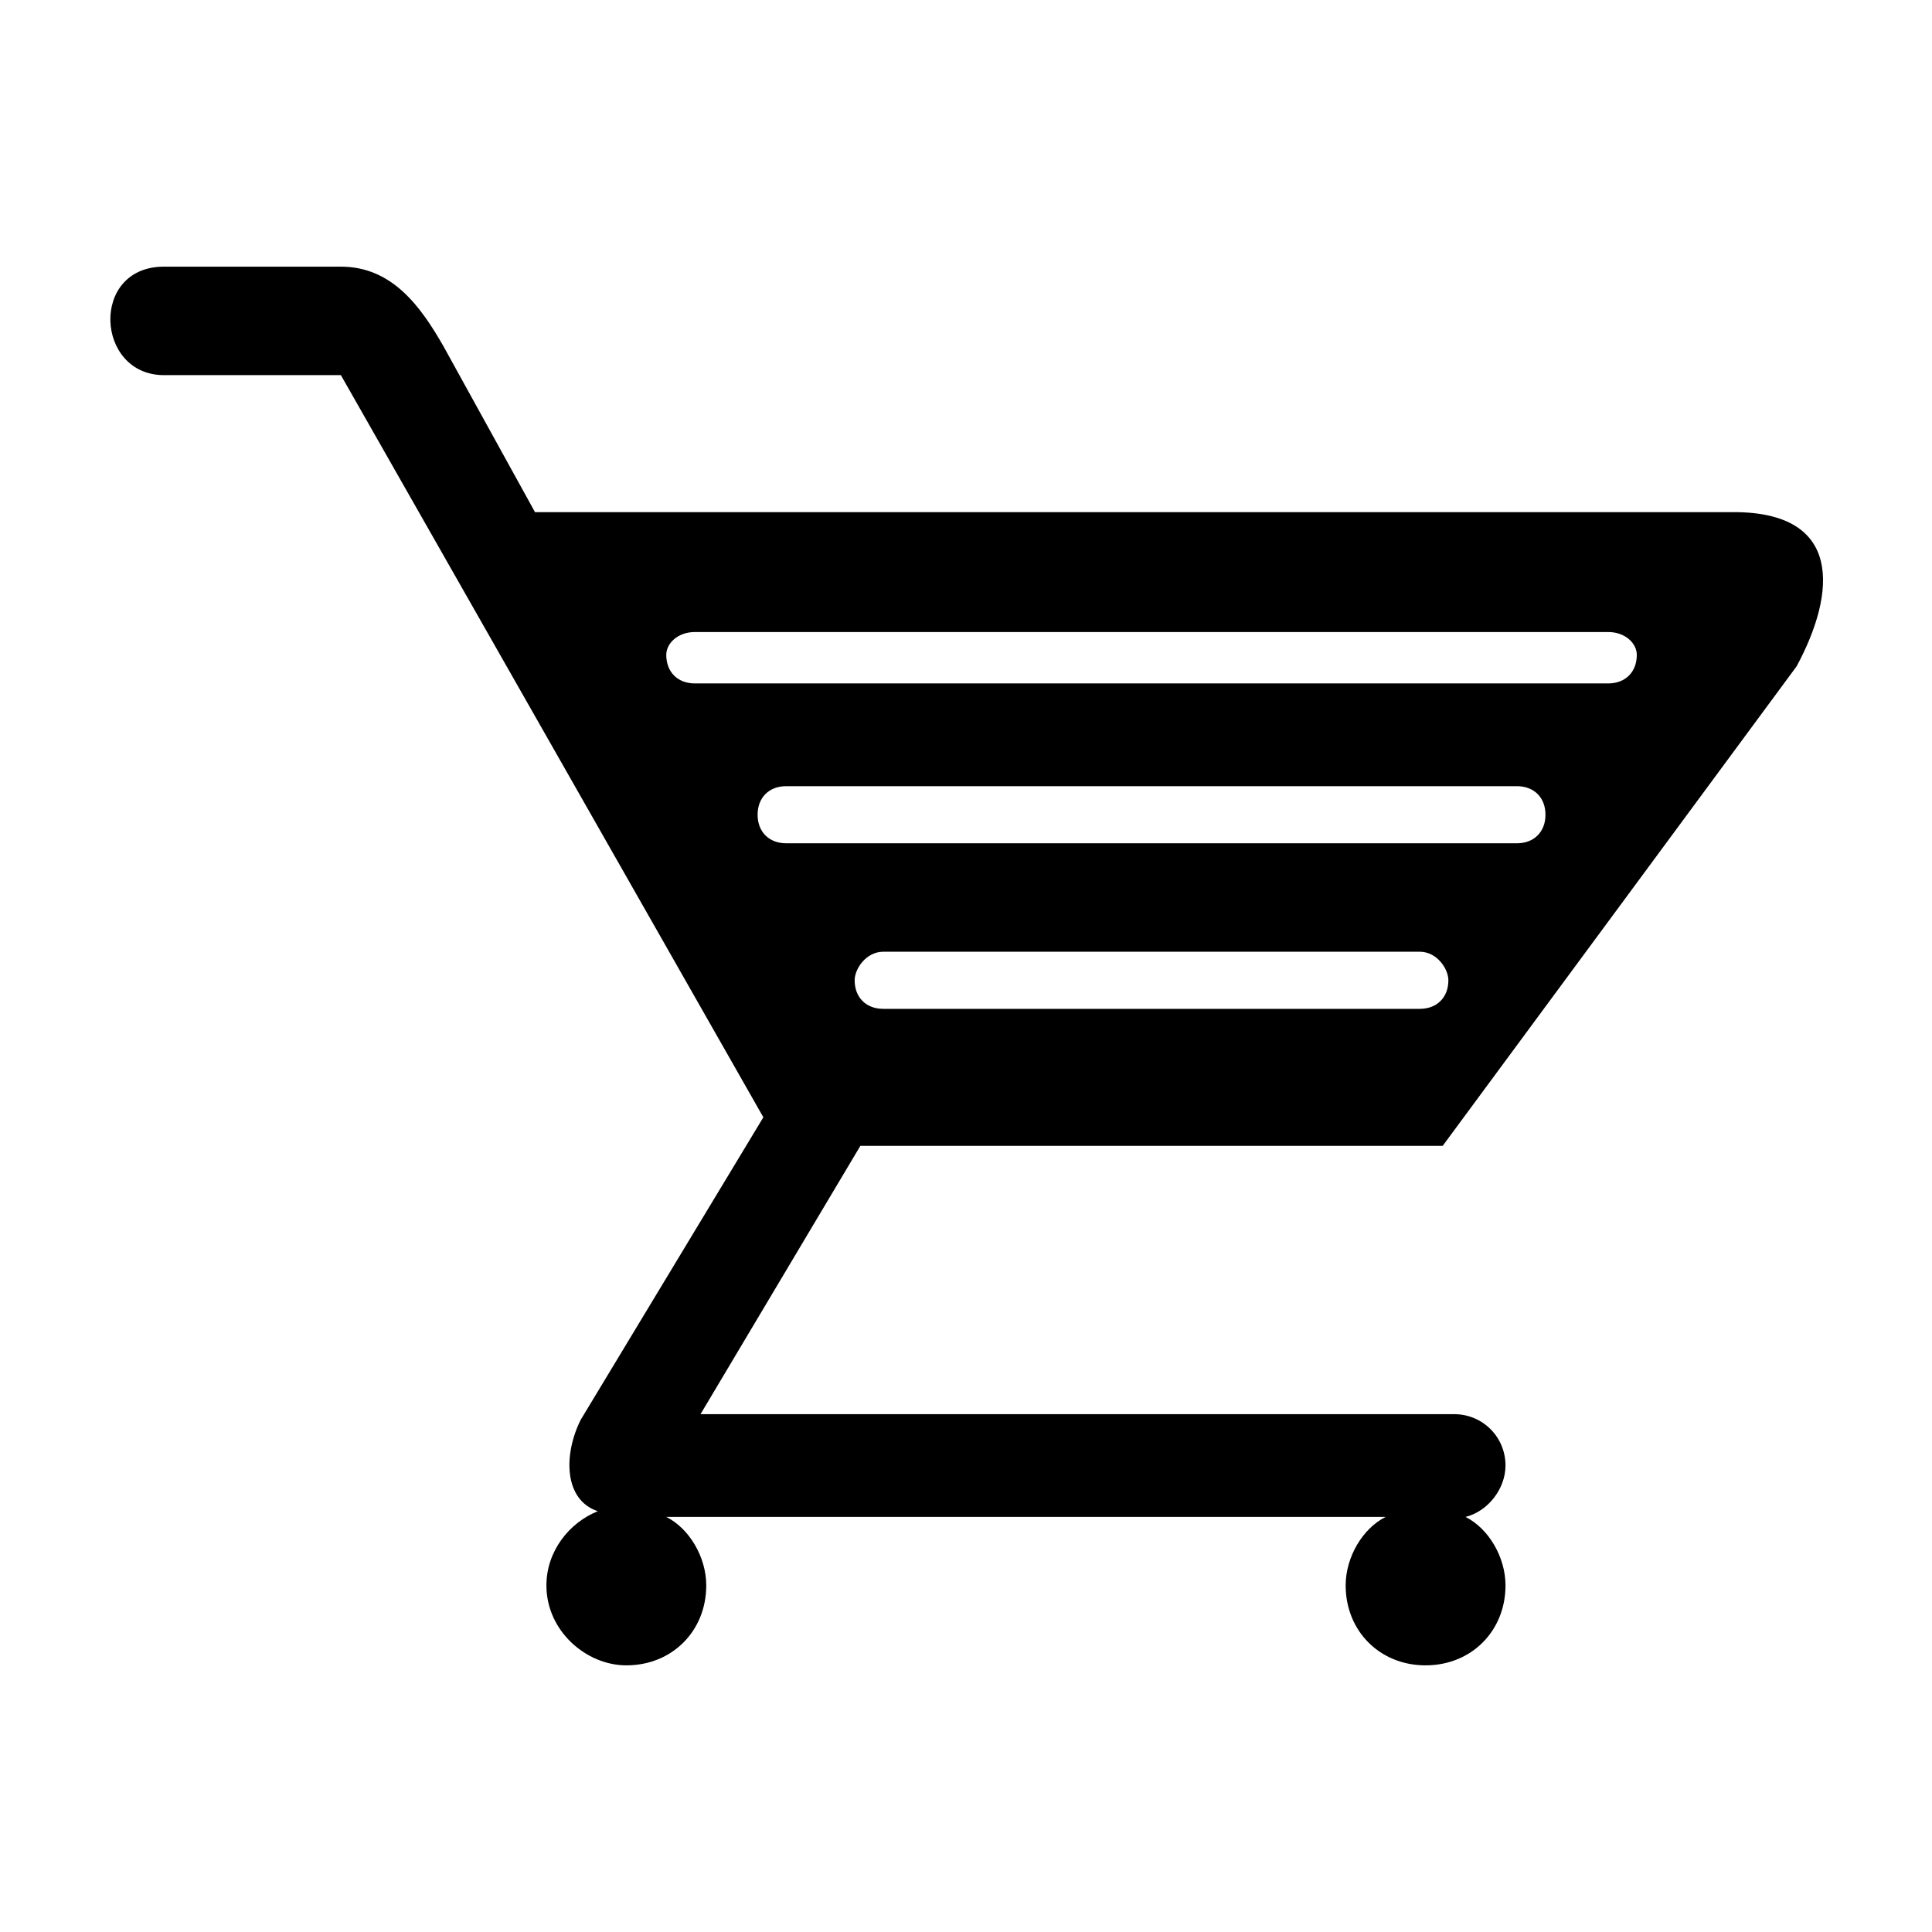
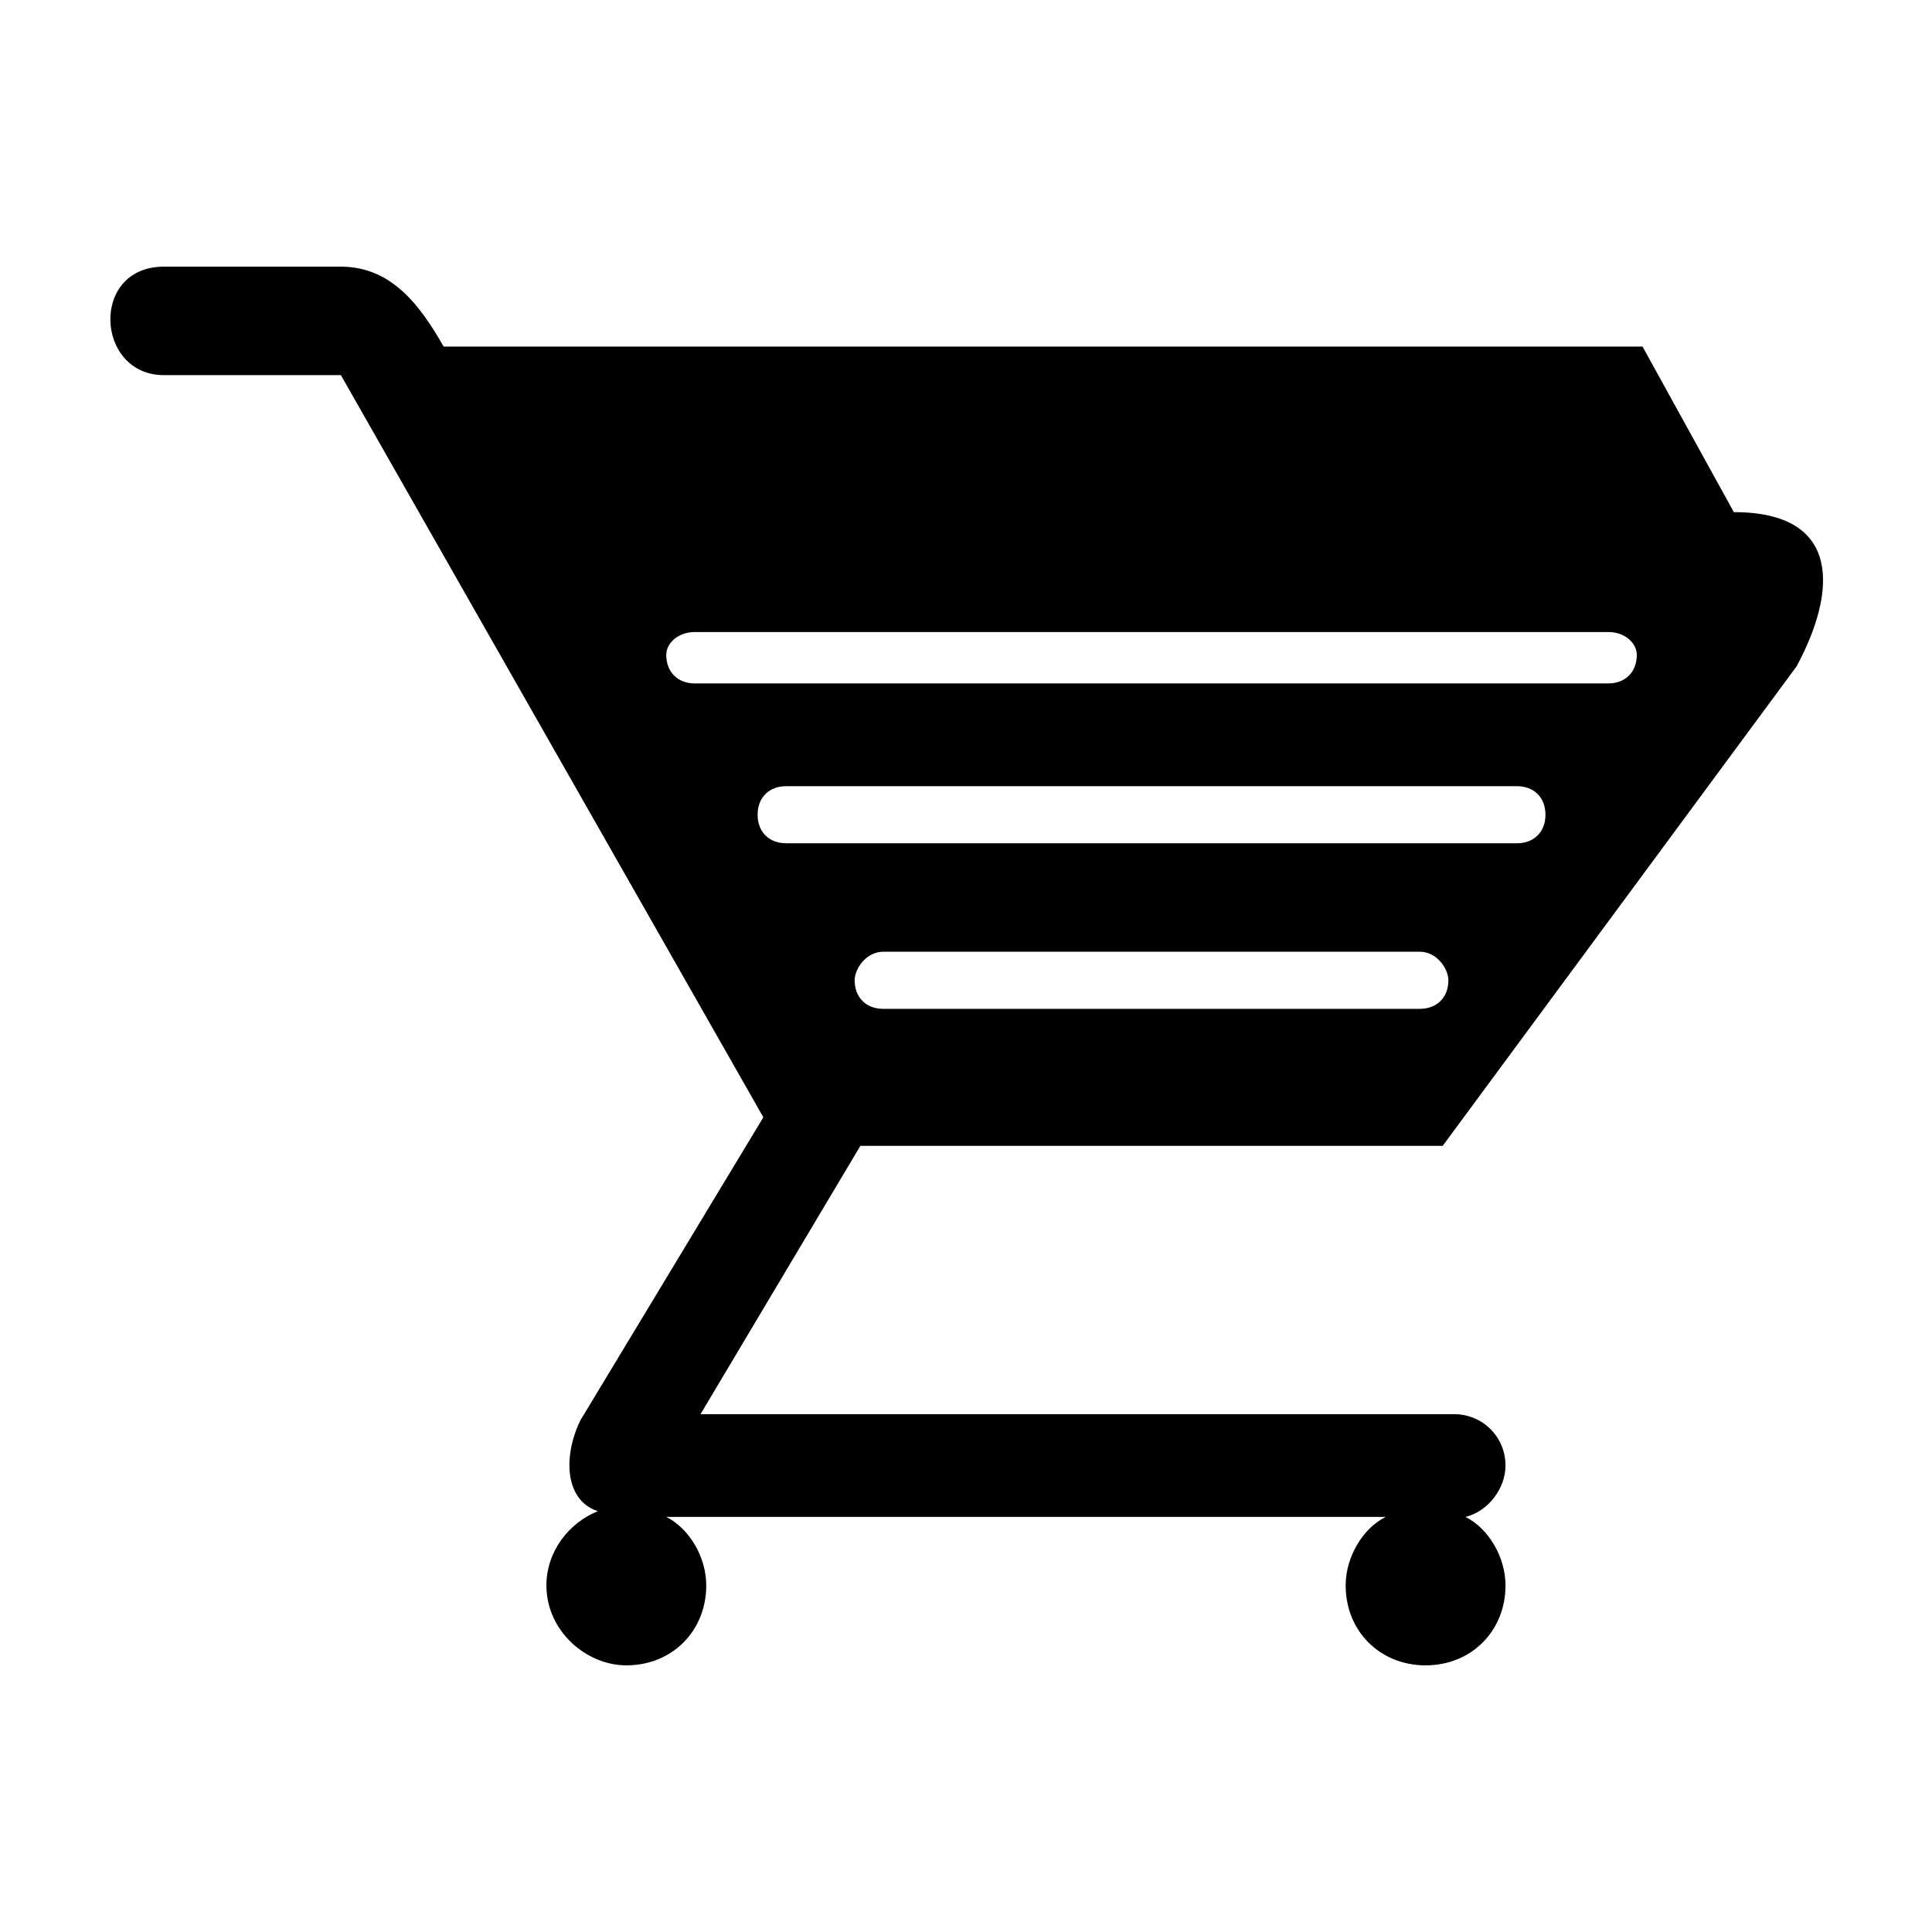
<svg xmlns="http://www.w3.org/2000/svg" fill="#000000" width="800px" height="800px" version="1.1" viewBox="144 144 512 512">
-   <path d="m603.49 279.72c28.746 0 27.234 21.18 16.641 40.848l-93.801 127.09h-154.32l-42.363 71.109h199.71c7.566 0 13.617 6.051 13.617 13.617 0 6.051-4.539 12.105-10.59 13.617 6.051 3.027 10.59 10.59 10.59 18.156 0 12.105-9.078 21.18-21.18 21.18-12.105 0-21.18-9.078-21.18-21.18 0-7.566 4.539-15.129 10.59-18.156h-190.63c6.051 3.027 10.59 10.59 10.59 18.156 0 12.105-9.078 21.18-21.18 21.18-10.59 0-21.18-9.078-21.18-21.18 0-9.078 6.051-16.641 13.617-19.668-9.078-3.027-9.078-15.129-4.539-24.207l48.414-80.188-111.96-196.68h-46.902c-18.156 0-19.668-28.746 0-28.746h46.902c13.617 0 21.18 10.59 27.234 21.18l24.207 43.875h317.72zm-225.43 116.5h142.21c4.539 0 7.566 4.539 7.566 7.566 0 4.539-3.027 7.566-7.566 7.566h-142.21c-4.539 0-7.566-3.027-7.566-7.566 0-3.027 3.027-7.566 7.566-7.566zm-25.719-43.875h193.66c4.539 0 7.566 3.027 7.566 7.566s-3.027 7.566-7.566 7.566h-193.66c-4.539 0-7.566-3.027-7.566-7.566s3.027-7.566 7.566-7.566zm-24.207-40.848h242.07c4.539 0 7.566 3.027 7.566 6.051 0 4.539-3.027 7.566-7.566 7.566h-242.07c-4.539 0-7.566-3.027-7.566-7.566 0-3.027 3.027-6.051 7.566-6.051z" fill-rule="evenodd" />
+   <path d="m603.49 279.72c28.746 0 27.234 21.18 16.641 40.848l-93.801 127.09h-154.32l-42.363 71.109h199.71c7.566 0 13.617 6.051 13.617 13.617 0 6.051-4.539 12.105-10.59 13.617 6.051 3.027 10.59 10.59 10.59 18.156 0 12.105-9.078 21.18-21.18 21.18-12.105 0-21.18-9.078-21.18-21.18 0-7.566 4.539-15.129 10.59-18.156h-190.63c6.051 3.027 10.59 10.59 10.59 18.156 0 12.105-9.078 21.18-21.18 21.18-10.59 0-21.18-9.078-21.18-21.18 0-9.078 6.051-16.641 13.617-19.668-9.078-3.027-9.078-15.129-4.539-24.207l48.414-80.188-111.96-196.68h-46.902c-18.156 0-19.668-28.746 0-28.746h46.902c13.617 0 21.18 10.59 27.234 21.18h317.72zm-225.43 116.5h142.21c4.539 0 7.566 4.539 7.566 7.566 0 4.539-3.027 7.566-7.566 7.566h-142.21c-4.539 0-7.566-3.027-7.566-7.566 0-3.027 3.027-7.566 7.566-7.566zm-25.719-43.875h193.66c4.539 0 7.566 3.027 7.566 7.566s-3.027 7.566-7.566 7.566h-193.66c-4.539 0-7.566-3.027-7.566-7.566s3.027-7.566 7.566-7.566zm-24.207-40.848h242.07c4.539 0 7.566 3.027 7.566 6.051 0 4.539-3.027 7.566-7.566 7.566h-242.07c-4.539 0-7.566-3.027-7.566-7.566 0-3.027 3.027-6.051 7.566-6.051z" fill-rule="evenodd" />
</svg>